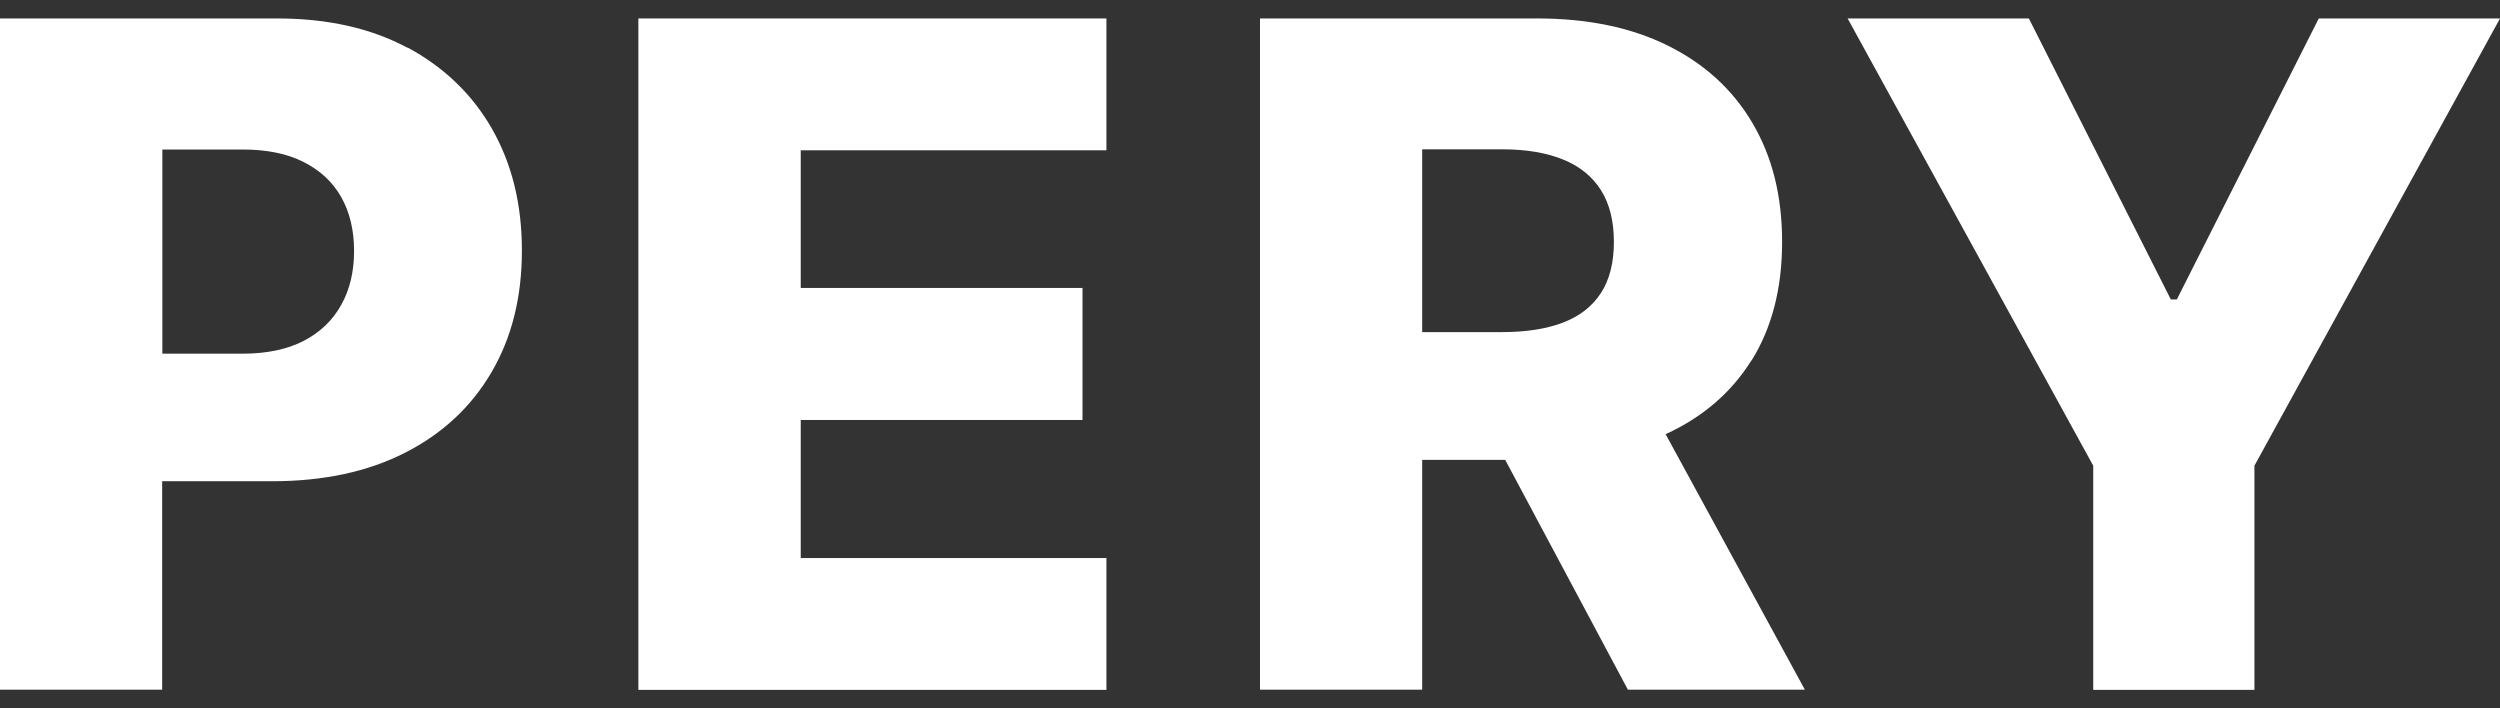
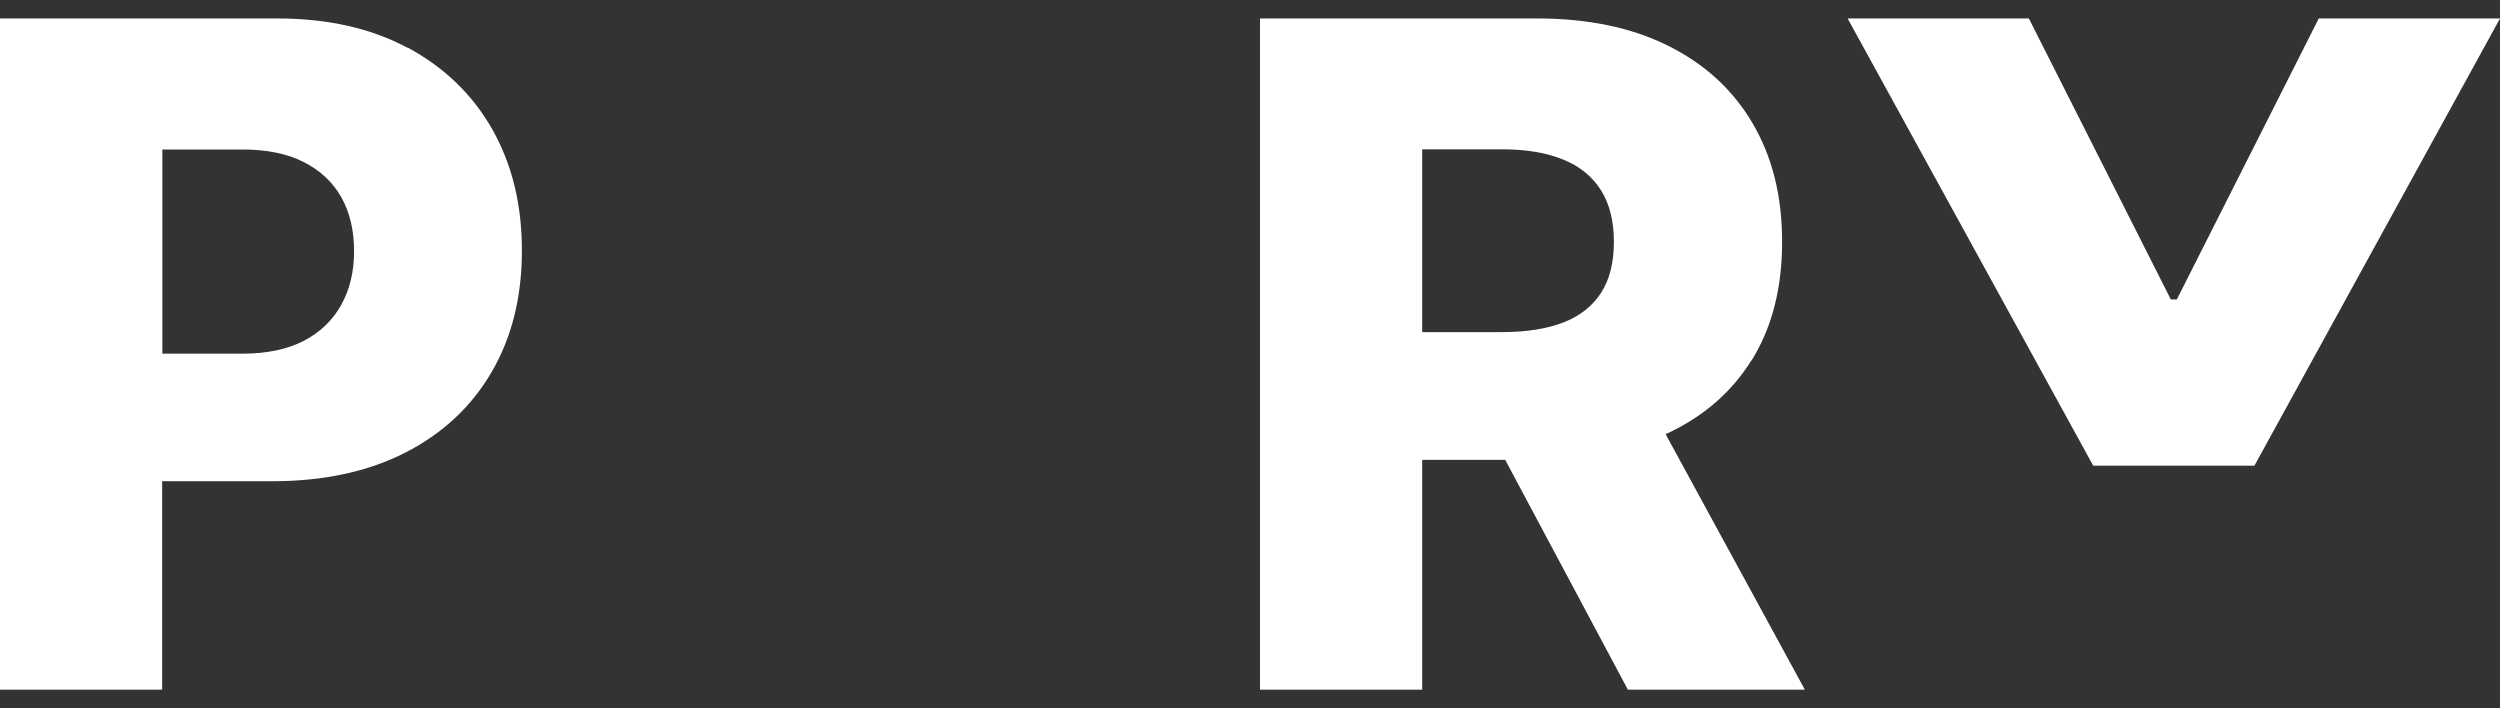
<svg xmlns="http://www.w3.org/2000/svg" width="120" height="34" viewBox="0 0 120 34" fill="none">
  <rect x="0" y="0" width="120" height="34" fill="#333333" stroke="none" />
  <path d="M19.563 2.295C17.808 1.352 15.717 0.886 13.309 0.886H0V33.105H7.784V23.099H13.067C15.531 23.099 17.659 22.642 19.451 21.727C21.243 20.813 22.624 19.525 23.595 17.863C24.566 16.202 25.051 14.261 25.051 12.03C25.051 9.799 24.575 7.877 23.623 6.196C22.671 4.526 21.308 3.219 19.554 2.276L19.563 2.295ZM16.38 14.634C15.97 15.371 15.372 15.95 14.579 16.361C13.786 16.771 12.806 16.977 11.63 16.977H7.793V7.176H11.63C12.796 7.176 13.776 7.372 14.569 7.774C15.363 8.175 15.97 8.735 16.38 9.463C16.791 10.191 16.996 11.059 16.996 12.049C16.996 13.038 16.791 13.897 16.38 14.634Z" fill="white" />
-   <path d="M30.642 33.114H53.108V26.786H38.435V20.159H51.96V13.822H38.435V7.214H53.108V0.886H30.642V33.114Z" fill="white" />
  <path d="M84.076 17.303C85.046 15.745 85.541 13.85 85.541 11.619C85.541 9.389 85.065 7.512 84.113 5.898C83.161 4.283 81.798 3.051 80.043 2.183C78.289 1.315 76.198 0.886 73.79 0.886H60.48V33.105H68.265V22.073H72.25L78.139 33.105H86.633L79.95 20.841C81.723 20.029 83.095 18.853 84.066 17.303H84.076ZM68.265 7.167H72.101C73.267 7.167 74.247 7.335 75.041 7.662C75.843 7.989 76.441 8.483 76.851 9.137C77.262 9.79 77.467 10.62 77.467 11.61C77.467 12.599 77.262 13.421 76.851 14.055C76.441 14.69 75.843 15.166 75.05 15.474C74.257 15.782 73.277 15.941 72.101 15.941H68.265V7.158V7.167Z" fill="white" />
-   <path d="M111.301 0.886L104.488 14.373H104.199L97.385 0.886H88.686L100.475 22.353V33.114H108.212V22.353L120 0.886H111.301Z" fill="white" />
+   <path d="M111.301 0.886L104.488 14.373H104.199L97.385 0.886H88.686L100.475 22.353H108.212V22.353L120 0.886H111.301Z" fill="white" />
</svg>